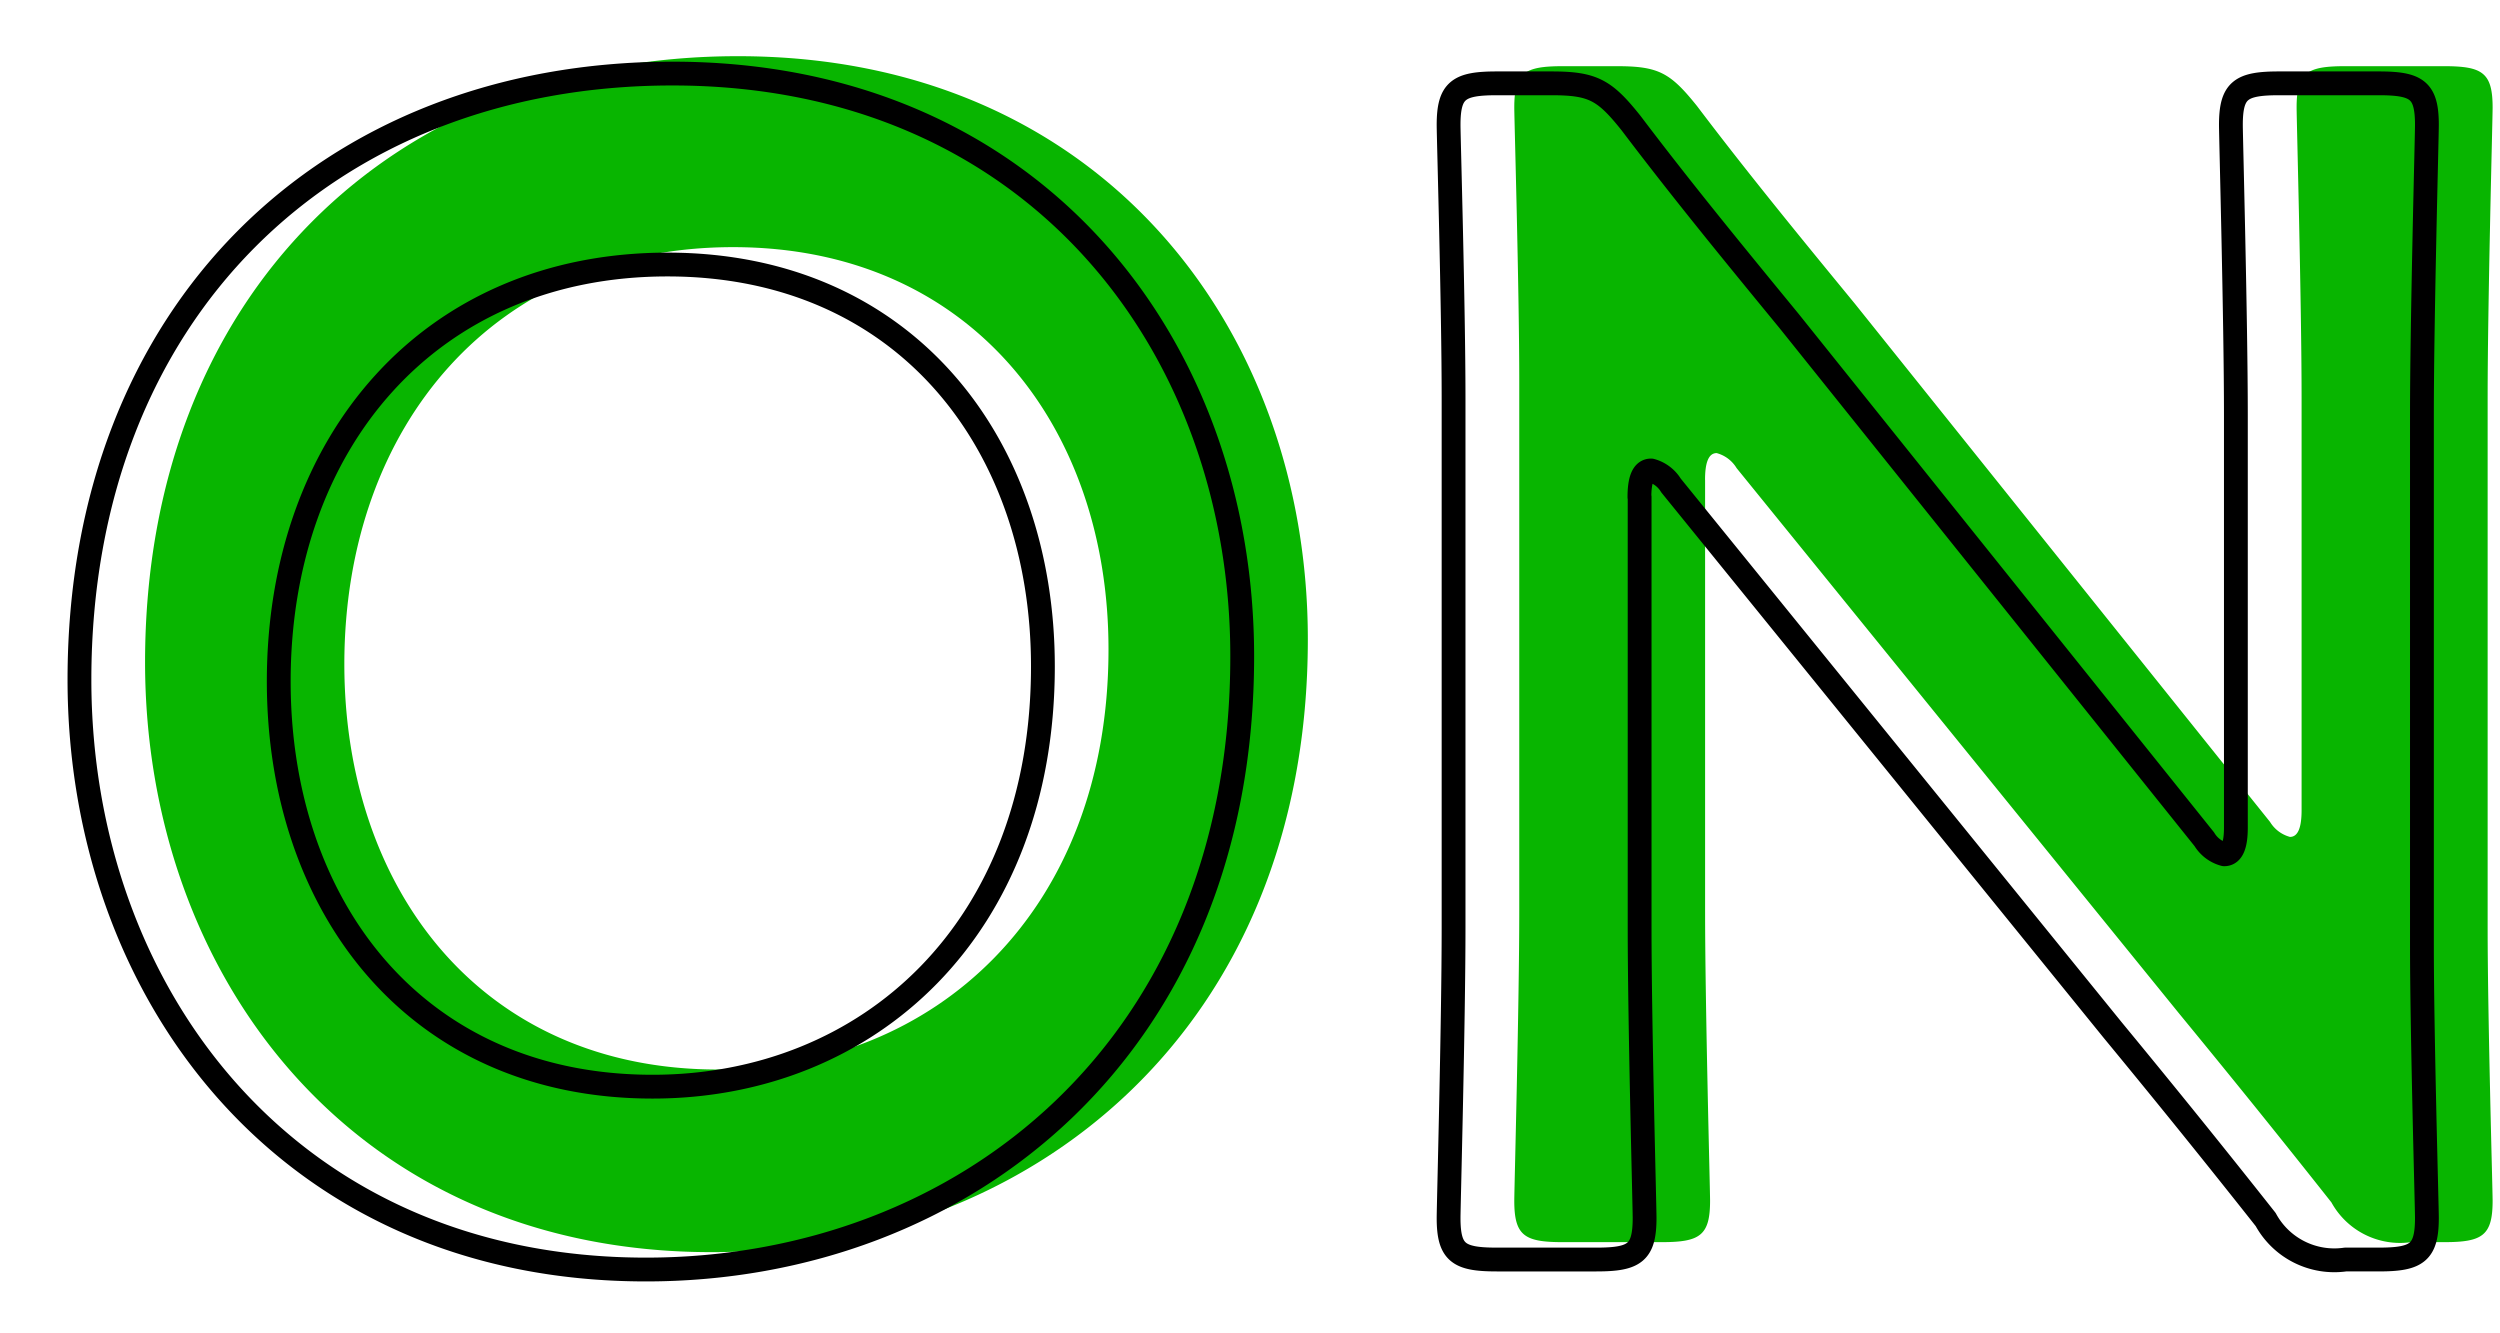
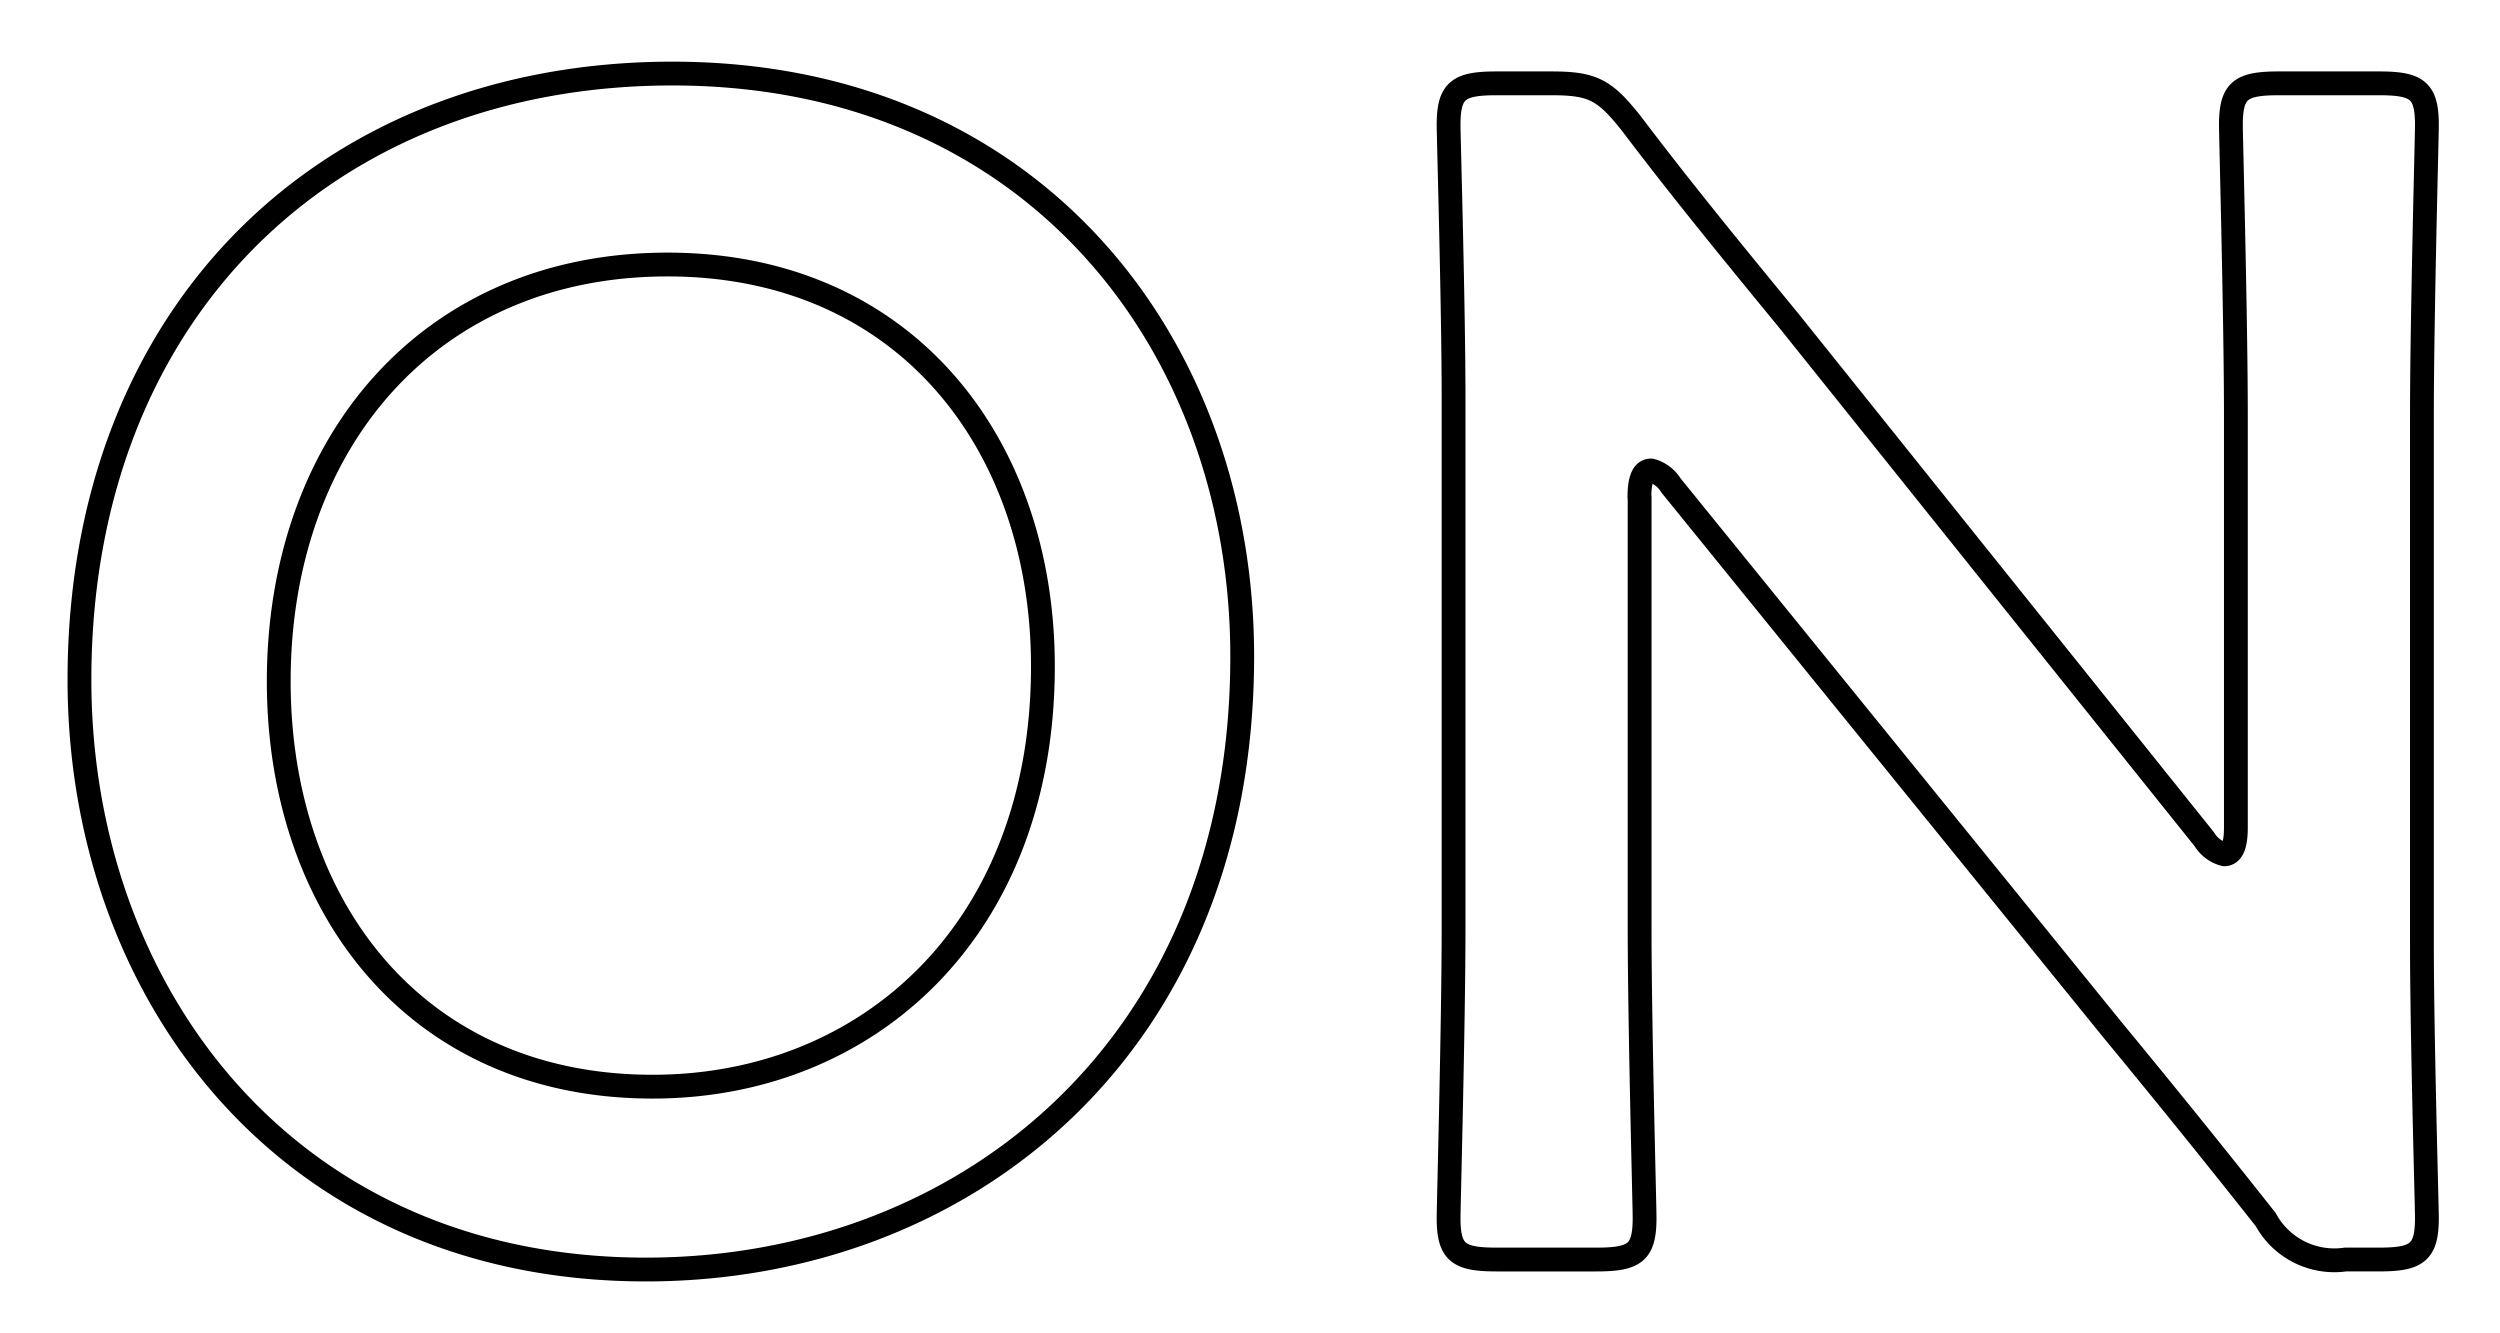
<svg xmlns="http://www.w3.org/2000/svg" id="on.svg" width="105" height="56" viewBox="0 0 105 56">
  <defs>
    <style>
      .cls-1 {
        fill: #08b500;
      }

      .cls-1, .cls-2 {
        fill-rule: evenodd;
      }

      .cls-2 {
        fill: #fff;
        fill-opacity: 0;
        stroke: #000;
        stroke-linejoin: round;
        stroke-width: 1px;
      }
    </style>
  </defs>
-   <path id="ON" class="cls-1" d="M880.5,3643.86c-14.512,0-24.907,10.05-24.907,25.46,0,13.05,8.651,24.77,23.79,24.77,13.395,0,25.046-9.35,25.046-25.74C904.432,3655.3,895.711,3643.86,880.5,3643.86Zm-0.21,8.02c9.977,0,15.767,7.54,15.767,16.89,0,11.02-7.325,17.65-16.395,17.65-9.976,0-15.7-7.61-15.7-17.03C863.968,3659.35,870.317,3651.88,880.293,3651.88Zm40.822,9.77c0-.7.139-1.12,0.488-1.12a1.4,1.4,0,0,1,.837.63L941,3684.04c2.3,2.8,4.326,5.31,6.419,7.96a3.291,3.291,0,0,0,3.348,1.67h1.4c1.6,0,2.023-.28,2.023-1.74,0-.49-0.209-7.68-0.209-11.51v-22.19c0-4.04.209-11.72,0.209-12.21,0-1.46-.419-1.74-2.023-1.74h-4.186c-1.605,0-2.023.28-2.023,1.74,0,0.49.209,8.17,0.209,12.21v17.3c0,0.7-.14,1.12-0.489,1.12a1.41,1.41,0,0,1-.837-0.63l-17.441-21.77c-2.233-2.72-4.465-5.44-6.628-8.3-1.116-1.39-1.605-1.67-3.349-1.67h-2.3c-1.605,0-2.023.28-2.023,1.74,0,0.49.209,7.61,0.209,11.51v22.19c0,4.05-.209,11.72-0.209,12.21,0,1.46.418,1.74,2.023,1.74H919.3c1.6,0,2.023-.28,2.023-1.74,0-.49-0.209-8.16-0.209-12.21v-18.07Z" transform="translate(-849.5 -3641.5)" />
  <path id="ON-2" data-name="ON" class="cls-2" d="M877.744,3644.59c-14.511,0-24.907,10.04-24.907,25.46,0,13.05,8.651,24.77,23.791,24.77,13.395,0,25.045-9.35,25.045-25.75C901.673,3656.03,892.953,3644.59,877.744,3644.59Zm-0.209,8.02c9.976,0,15.767,7.53,15.767,16.88,0,11.03-7.326,17.65-16.395,17.65-9.977,0-15.7-7.6-15.7-17.02C861.209,3660.07,867.558,3652.61,877.535,3652.61Zm40.821,9.77c0-.7.14-1.12,0.489-1.12a1.41,1.41,0,0,1,.837.63l18.557,22.88c2.3,2.79,4.326,5.3,6.419,7.95a3.284,3.284,0,0,0,3.349,1.68h1.4c1.6,0,2.023-.28,2.023-1.75,0-.48-0.209-7.67-0.209-11.51v-22.18c0-4.05.209-11.72,0.209-12.21,0-1.47-.418-1.75-2.023-1.75h-4.186c-1.605,0-2.023.28-2.023,1.75,0,0.49.209,8.16,0.209,12.21v17.3c0,0.7-.139,1.12-0.488,1.12a1.4,1.4,0,0,1-.837-0.63l-17.442-21.77c-2.232-2.72-4.465-5.44-6.628-8.3-1.116-1.4-1.6-1.68-3.348-1.68h-2.3c-1.6,0-2.023.28-2.023,1.75,0,0.49.209,7.6,0.209,11.51v22.19c0,4.04-.209,11.72-0.209,12.2,0,1.47.419,1.75,2.023,1.75h4.186c1.605,0,2.023-.28,2.023-1.75,0-.48-0.209-8.16-0.209-12.2v-18.07Z" transform="translate(-849.5 -3641.5)" />
</svg>